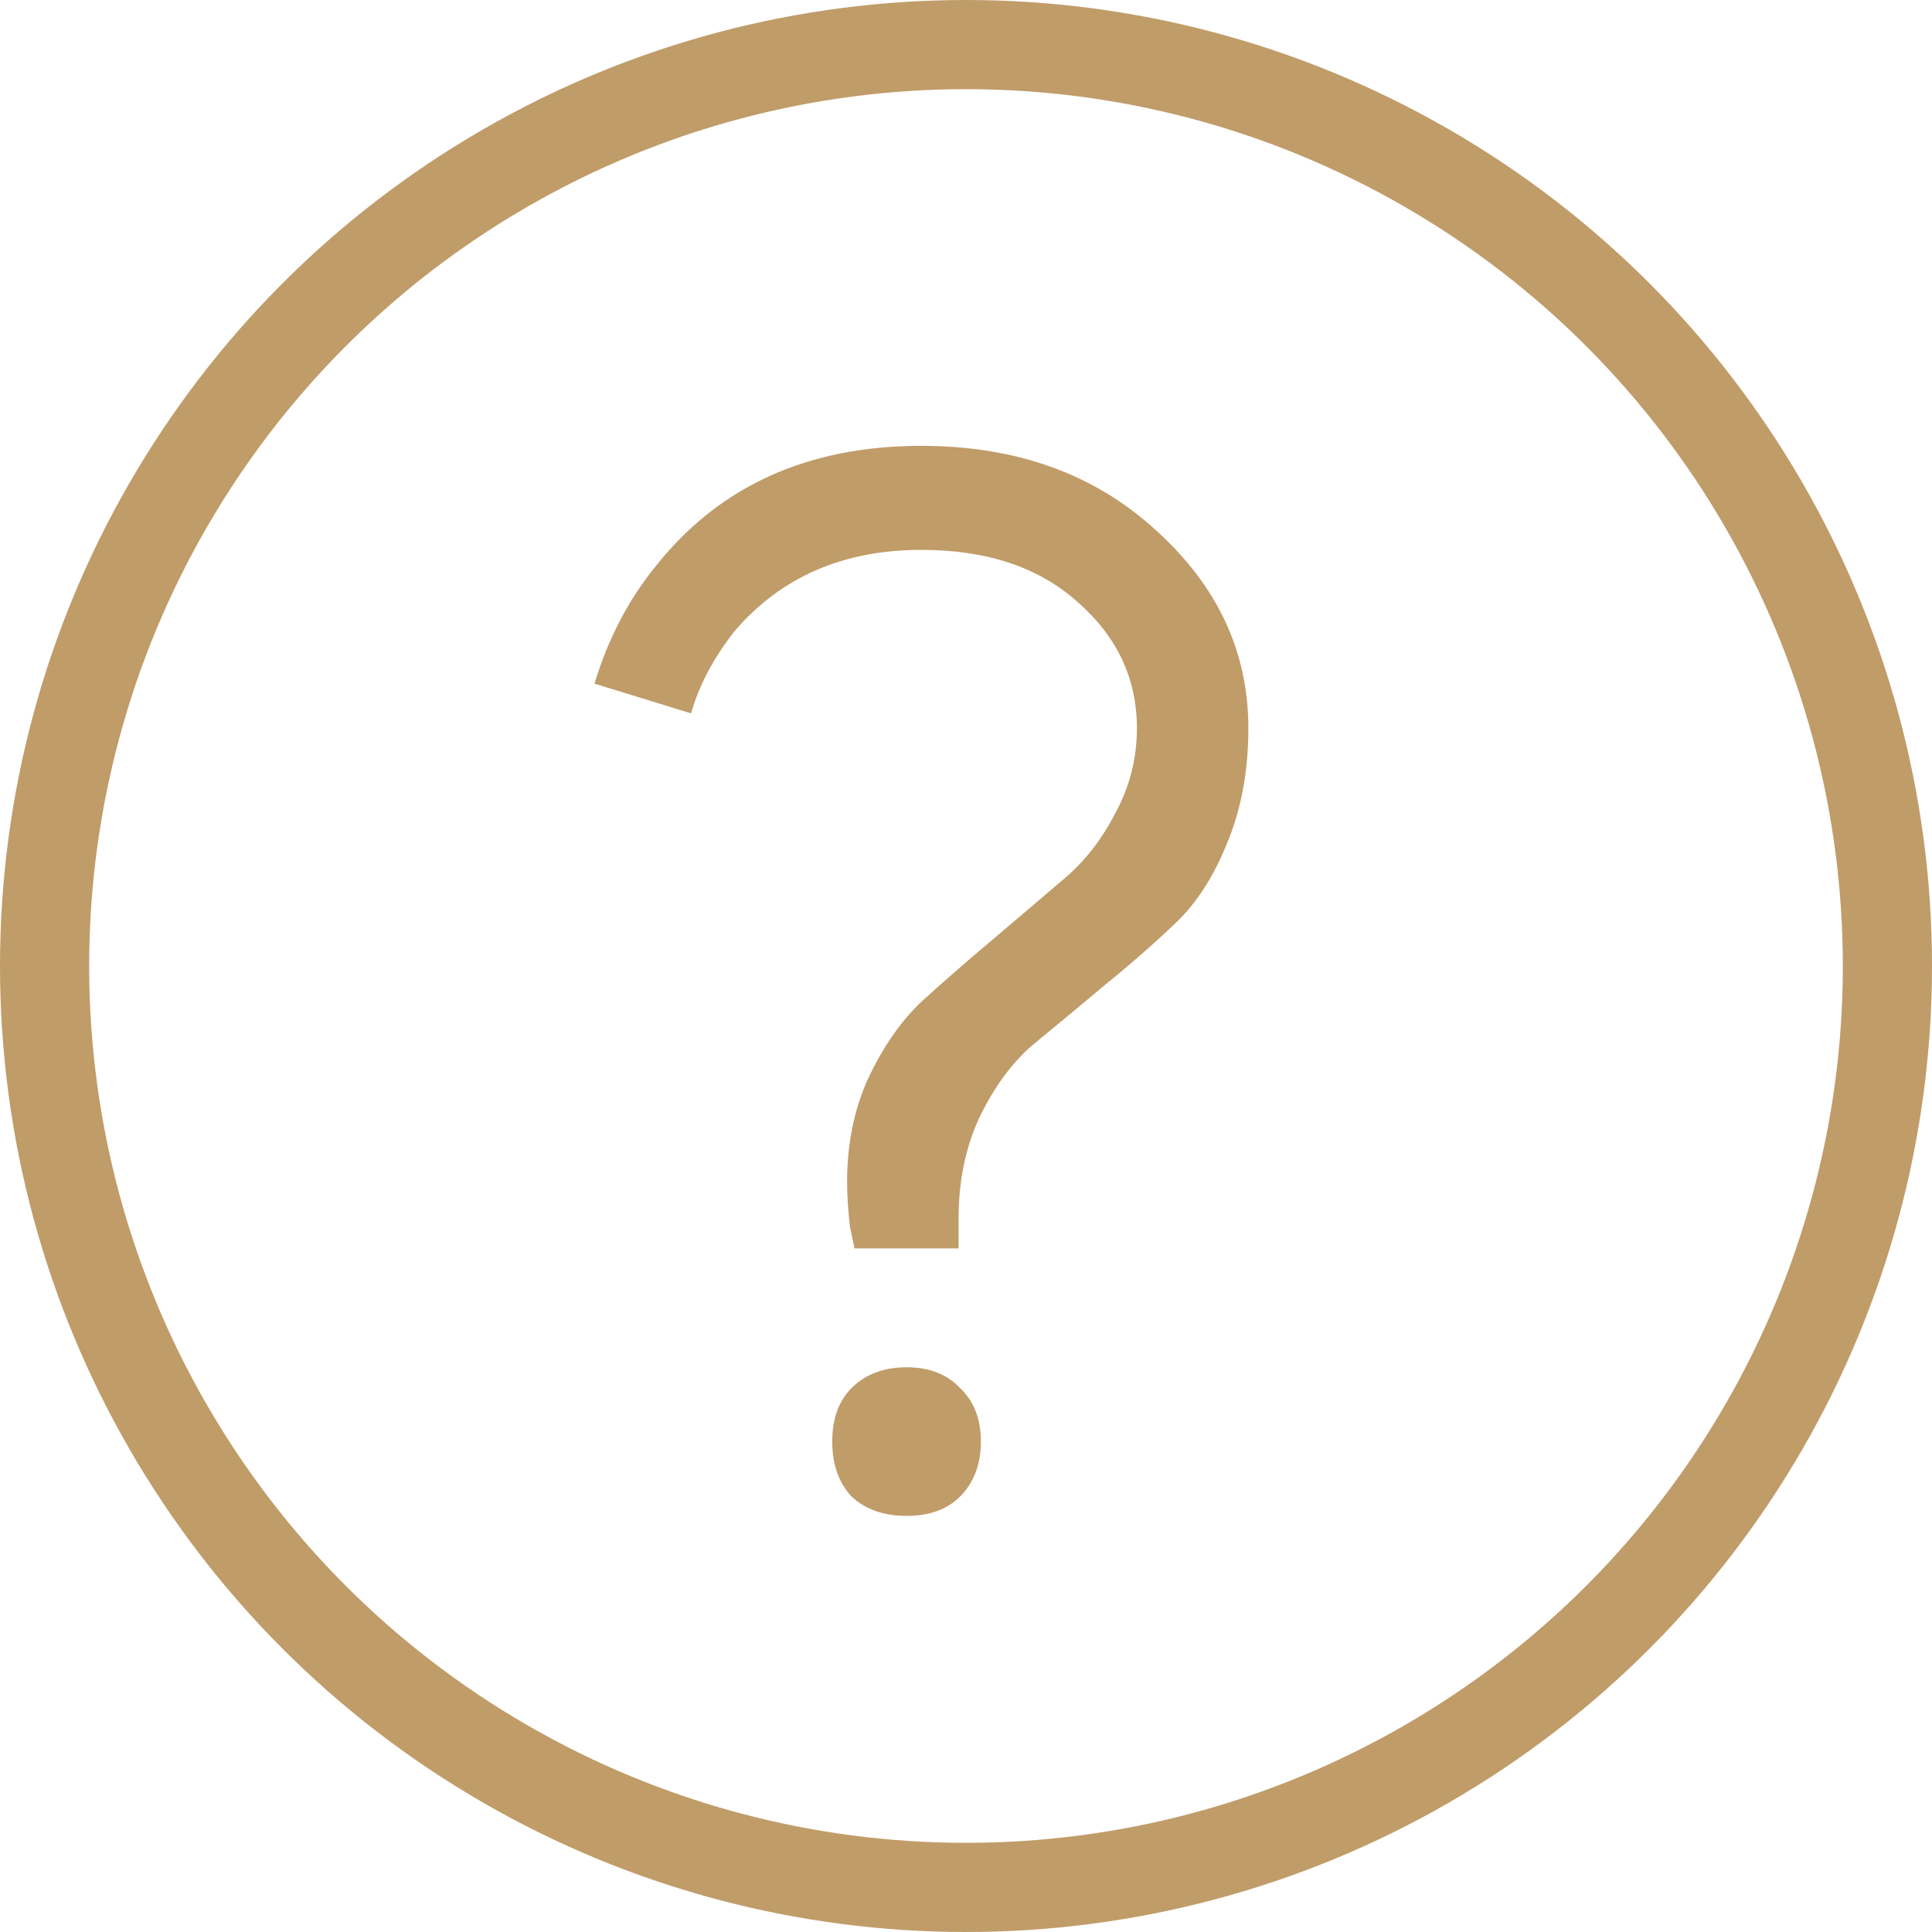
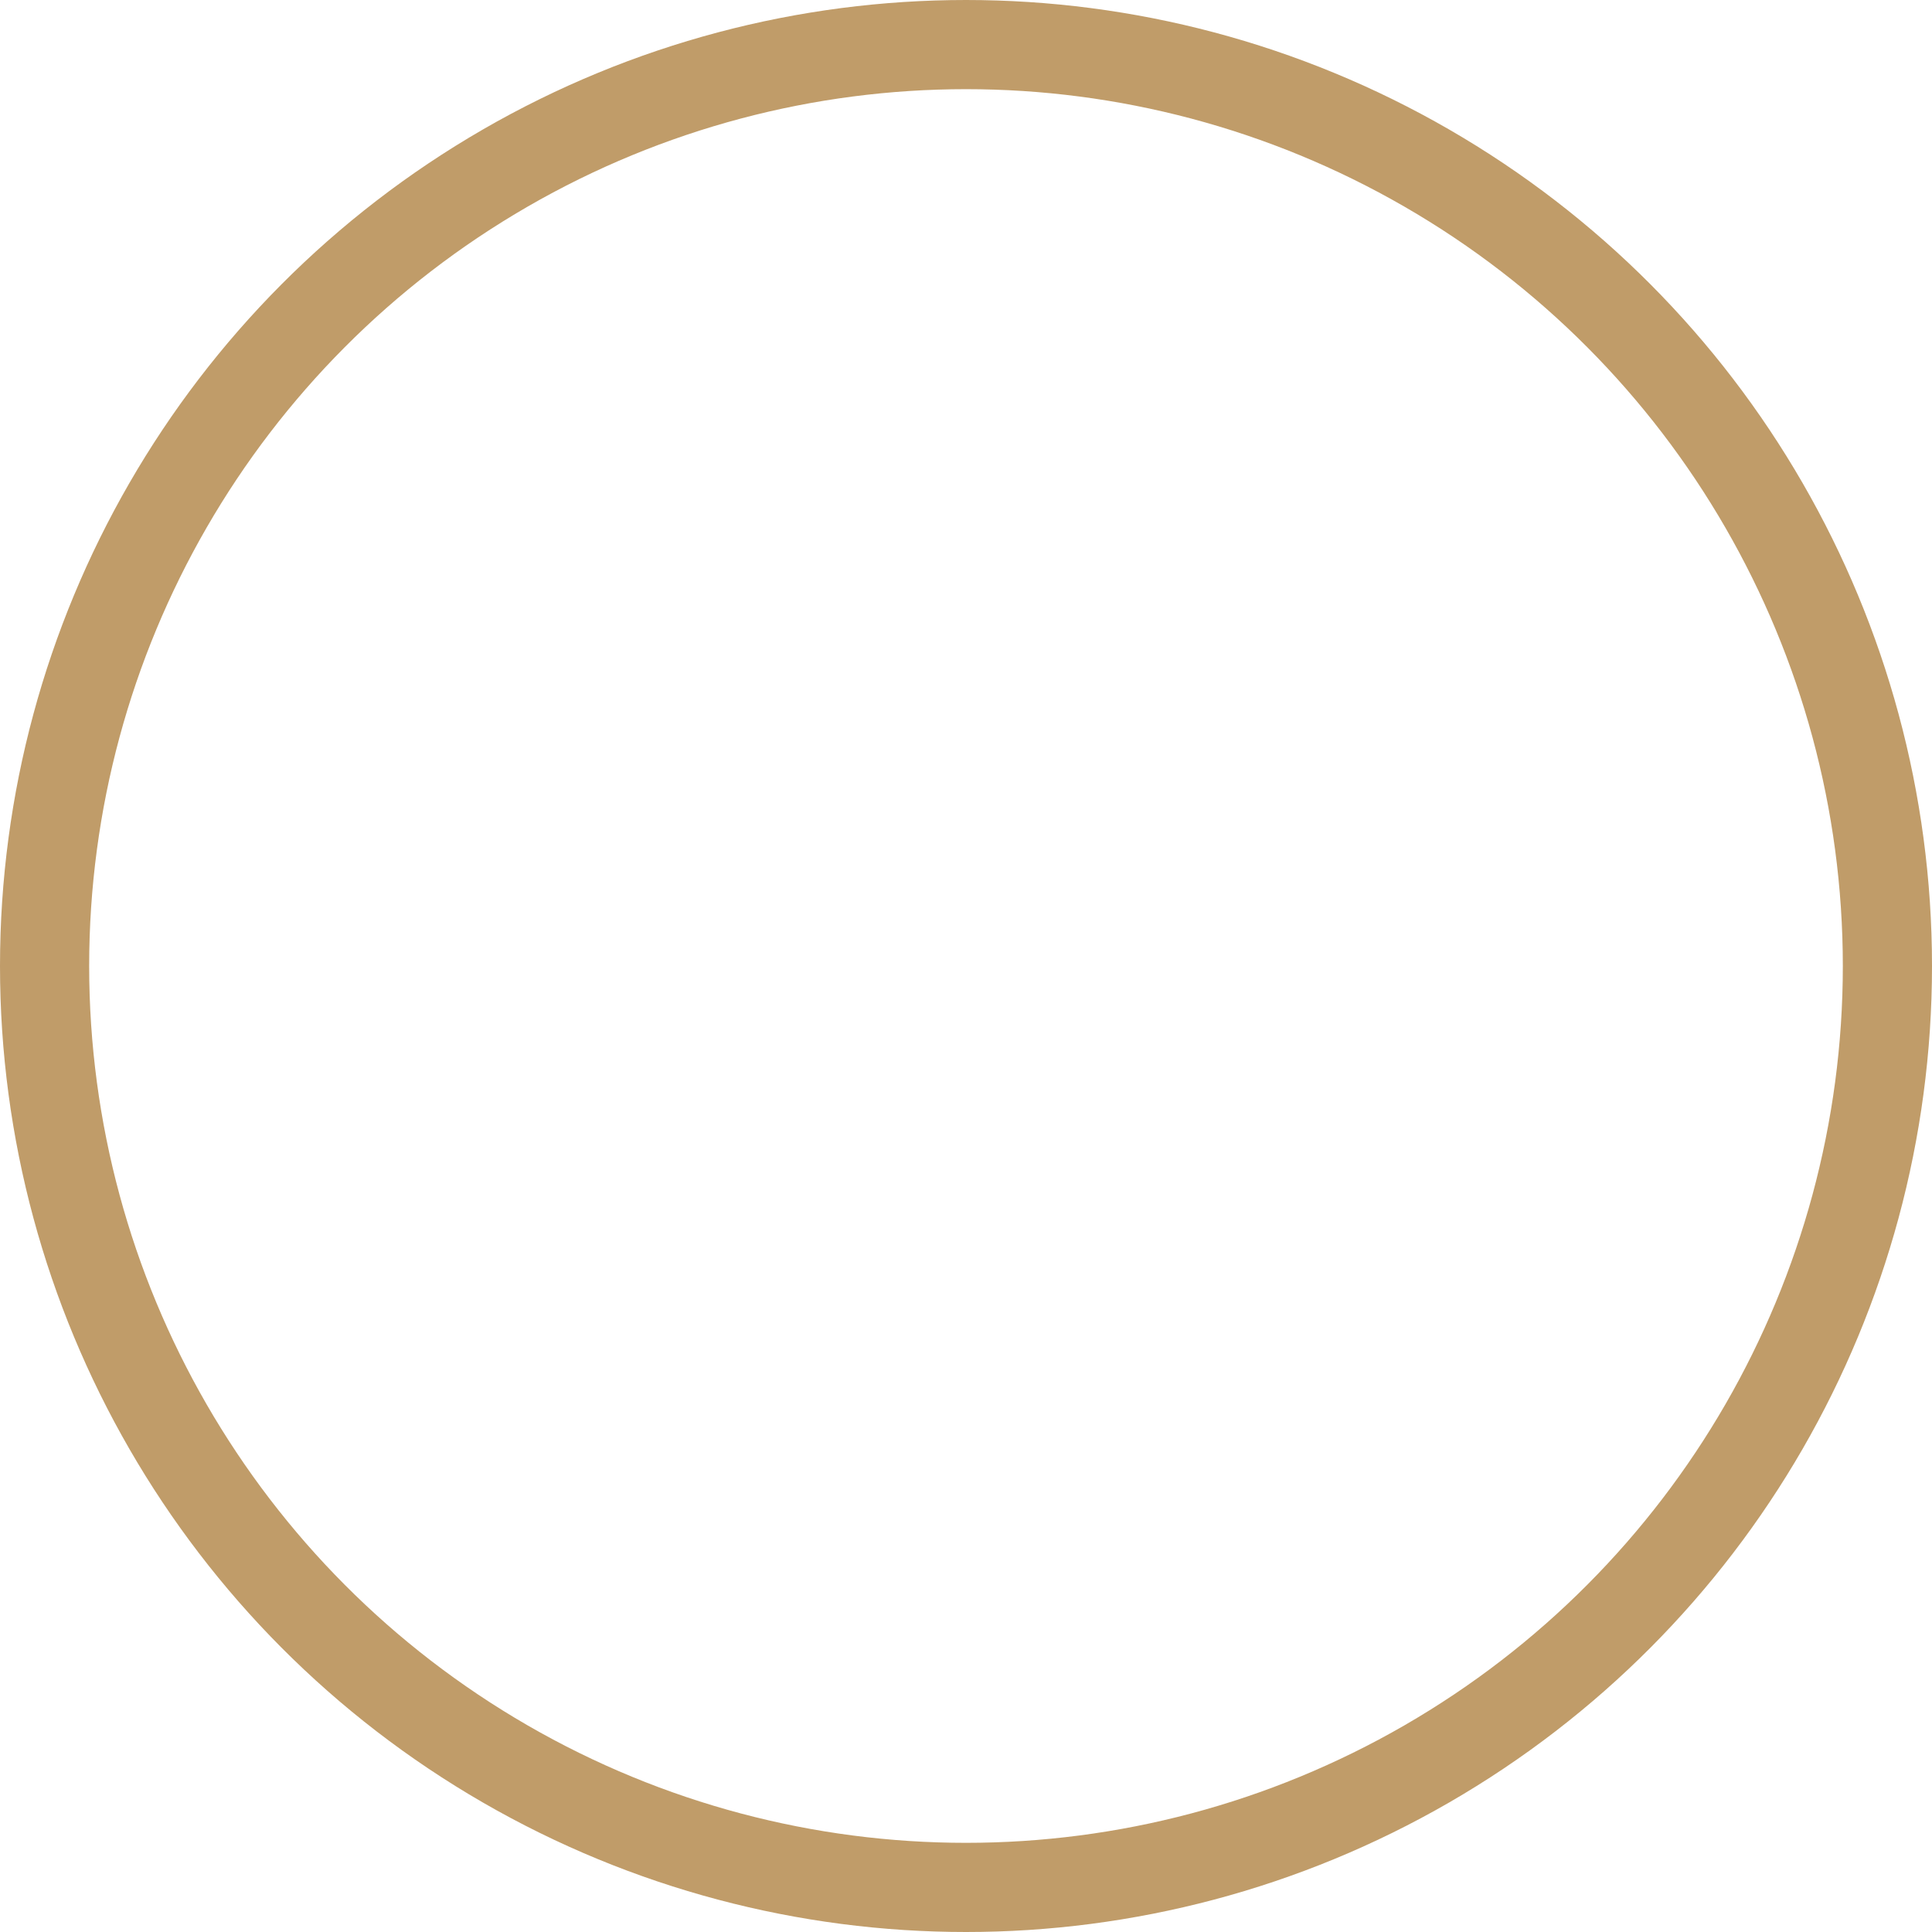
<svg xmlns="http://www.w3.org/2000/svg" width="13" height="13" viewBox="0 0 13 13" fill="none">
-   <path d="M6.45 8.4H5.75L5.72 8.26C5.707 8.153 5.7 8.05 5.7 7.95C5.7 7.697 5.747 7.467 5.84 7.26C5.94 7.047 6.06 6.873 6.2 6.74C6.347 6.607 6.503 6.47 6.67 6.33C6.843 6.183 7 6.05 7.14 5.93C7.287 5.81 7.407 5.66 7.5 5.48C7.6 5.3 7.65 5.107 7.65 4.9C7.65 4.567 7.517 4.283 7.25 4.05C6.99 3.817 6.64 3.7 6.2 3.7C5.673 3.7 5.253 3.883 4.94 4.25C4.8 4.43 4.703 4.613 4.65 4.8L4 4.6C4.093 4.293 4.233 4.027 4.42 3.8C4.847 3.267 5.44 3 6.2 3C6.84 3 7.367 3.19 7.78 3.57C8.193 3.943 8.4 4.387 8.4 4.9C8.4 5.193 8.35 5.457 8.25 5.69C8.157 5.917 8.037 6.097 7.89 6.23C7.75 6.363 7.593 6.5 7.42 6.64C7.253 6.78 7.097 6.91 6.95 7.03C6.81 7.15 6.69 7.313 6.59 7.52C6.497 7.72 6.45 7.947 6.45 8.2V8.4ZM5.73 10.07C5.643 9.977 5.6 9.853 5.6 9.7C5.6 9.547 5.643 9.427 5.73 9.34C5.823 9.247 5.947 9.2 6.1 9.2C6.253 9.2 6.373 9.247 6.46 9.34C6.553 9.427 6.6 9.547 6.6 9.7C6.6 9.853 6.553 9.977 6.46 10.07C6.373 10.157 6.253 10.2 6.1 10.2C5.947 10.2 5.823 10.157 5.73 10.07Z" fill="#C09C69" />
  <circle cx="6.5" cy="6.5" r="6.2" stroke="#C09C69" stroke-width="0.6" />
</svg>